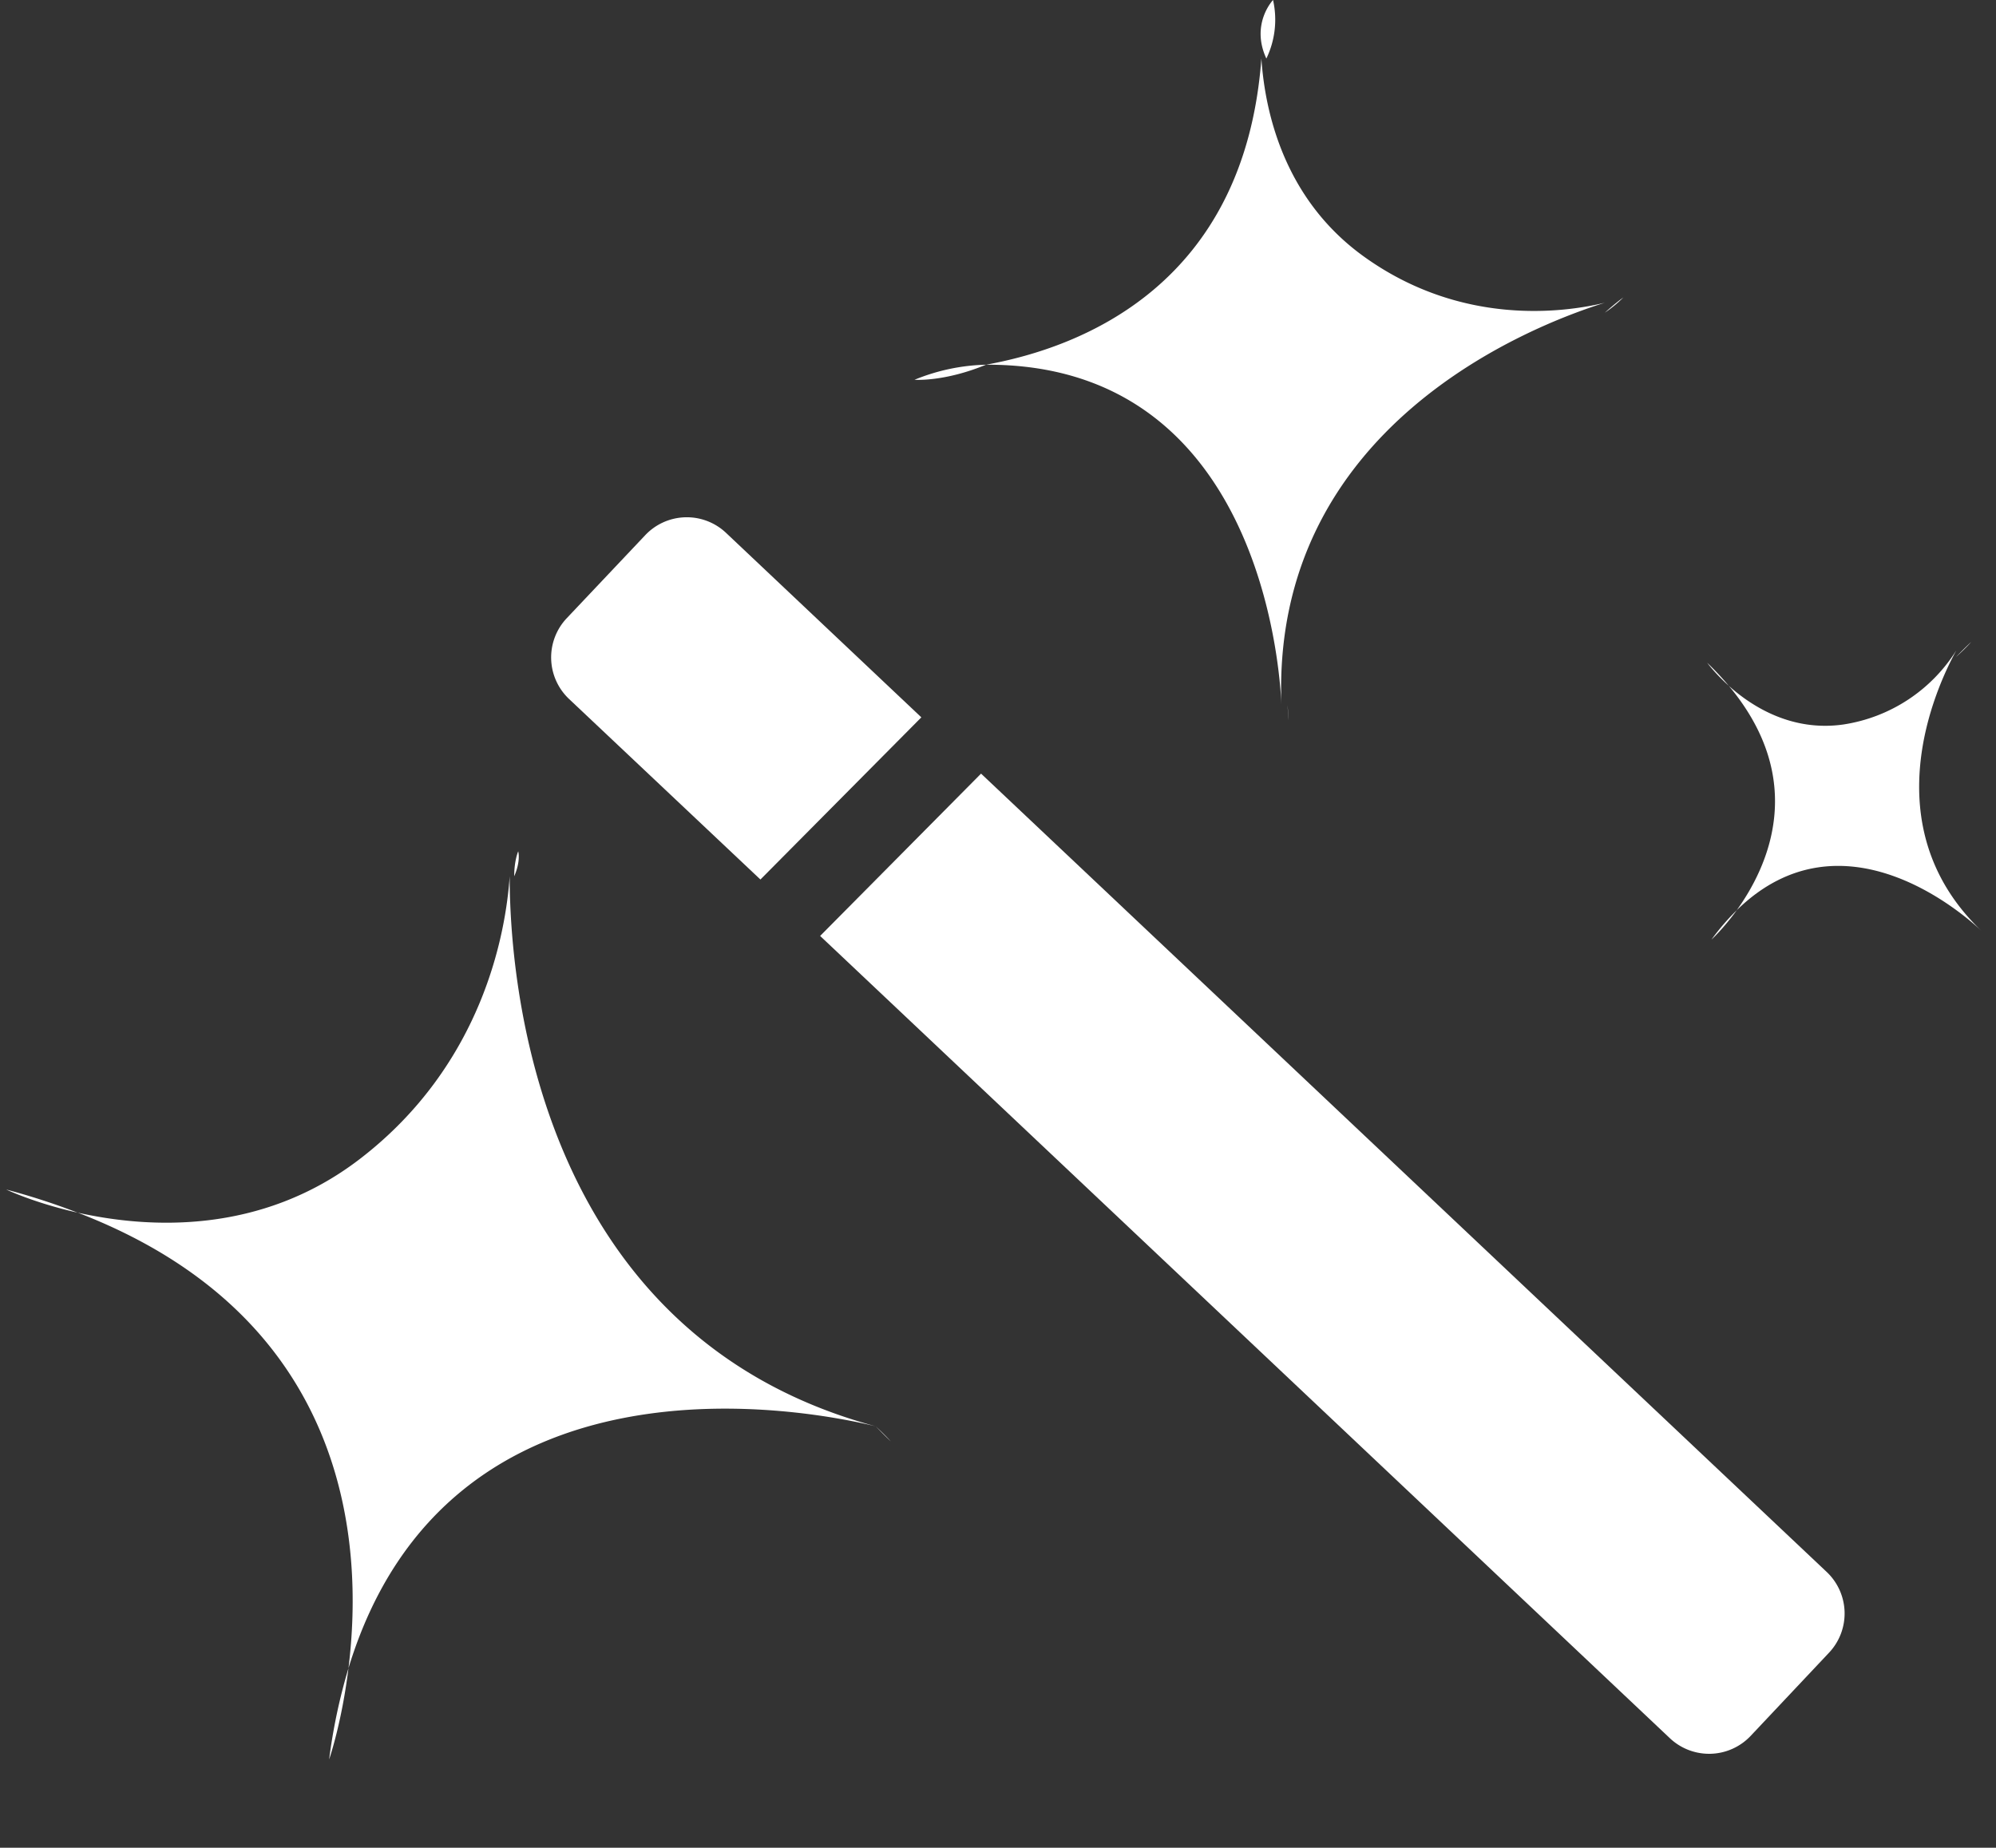
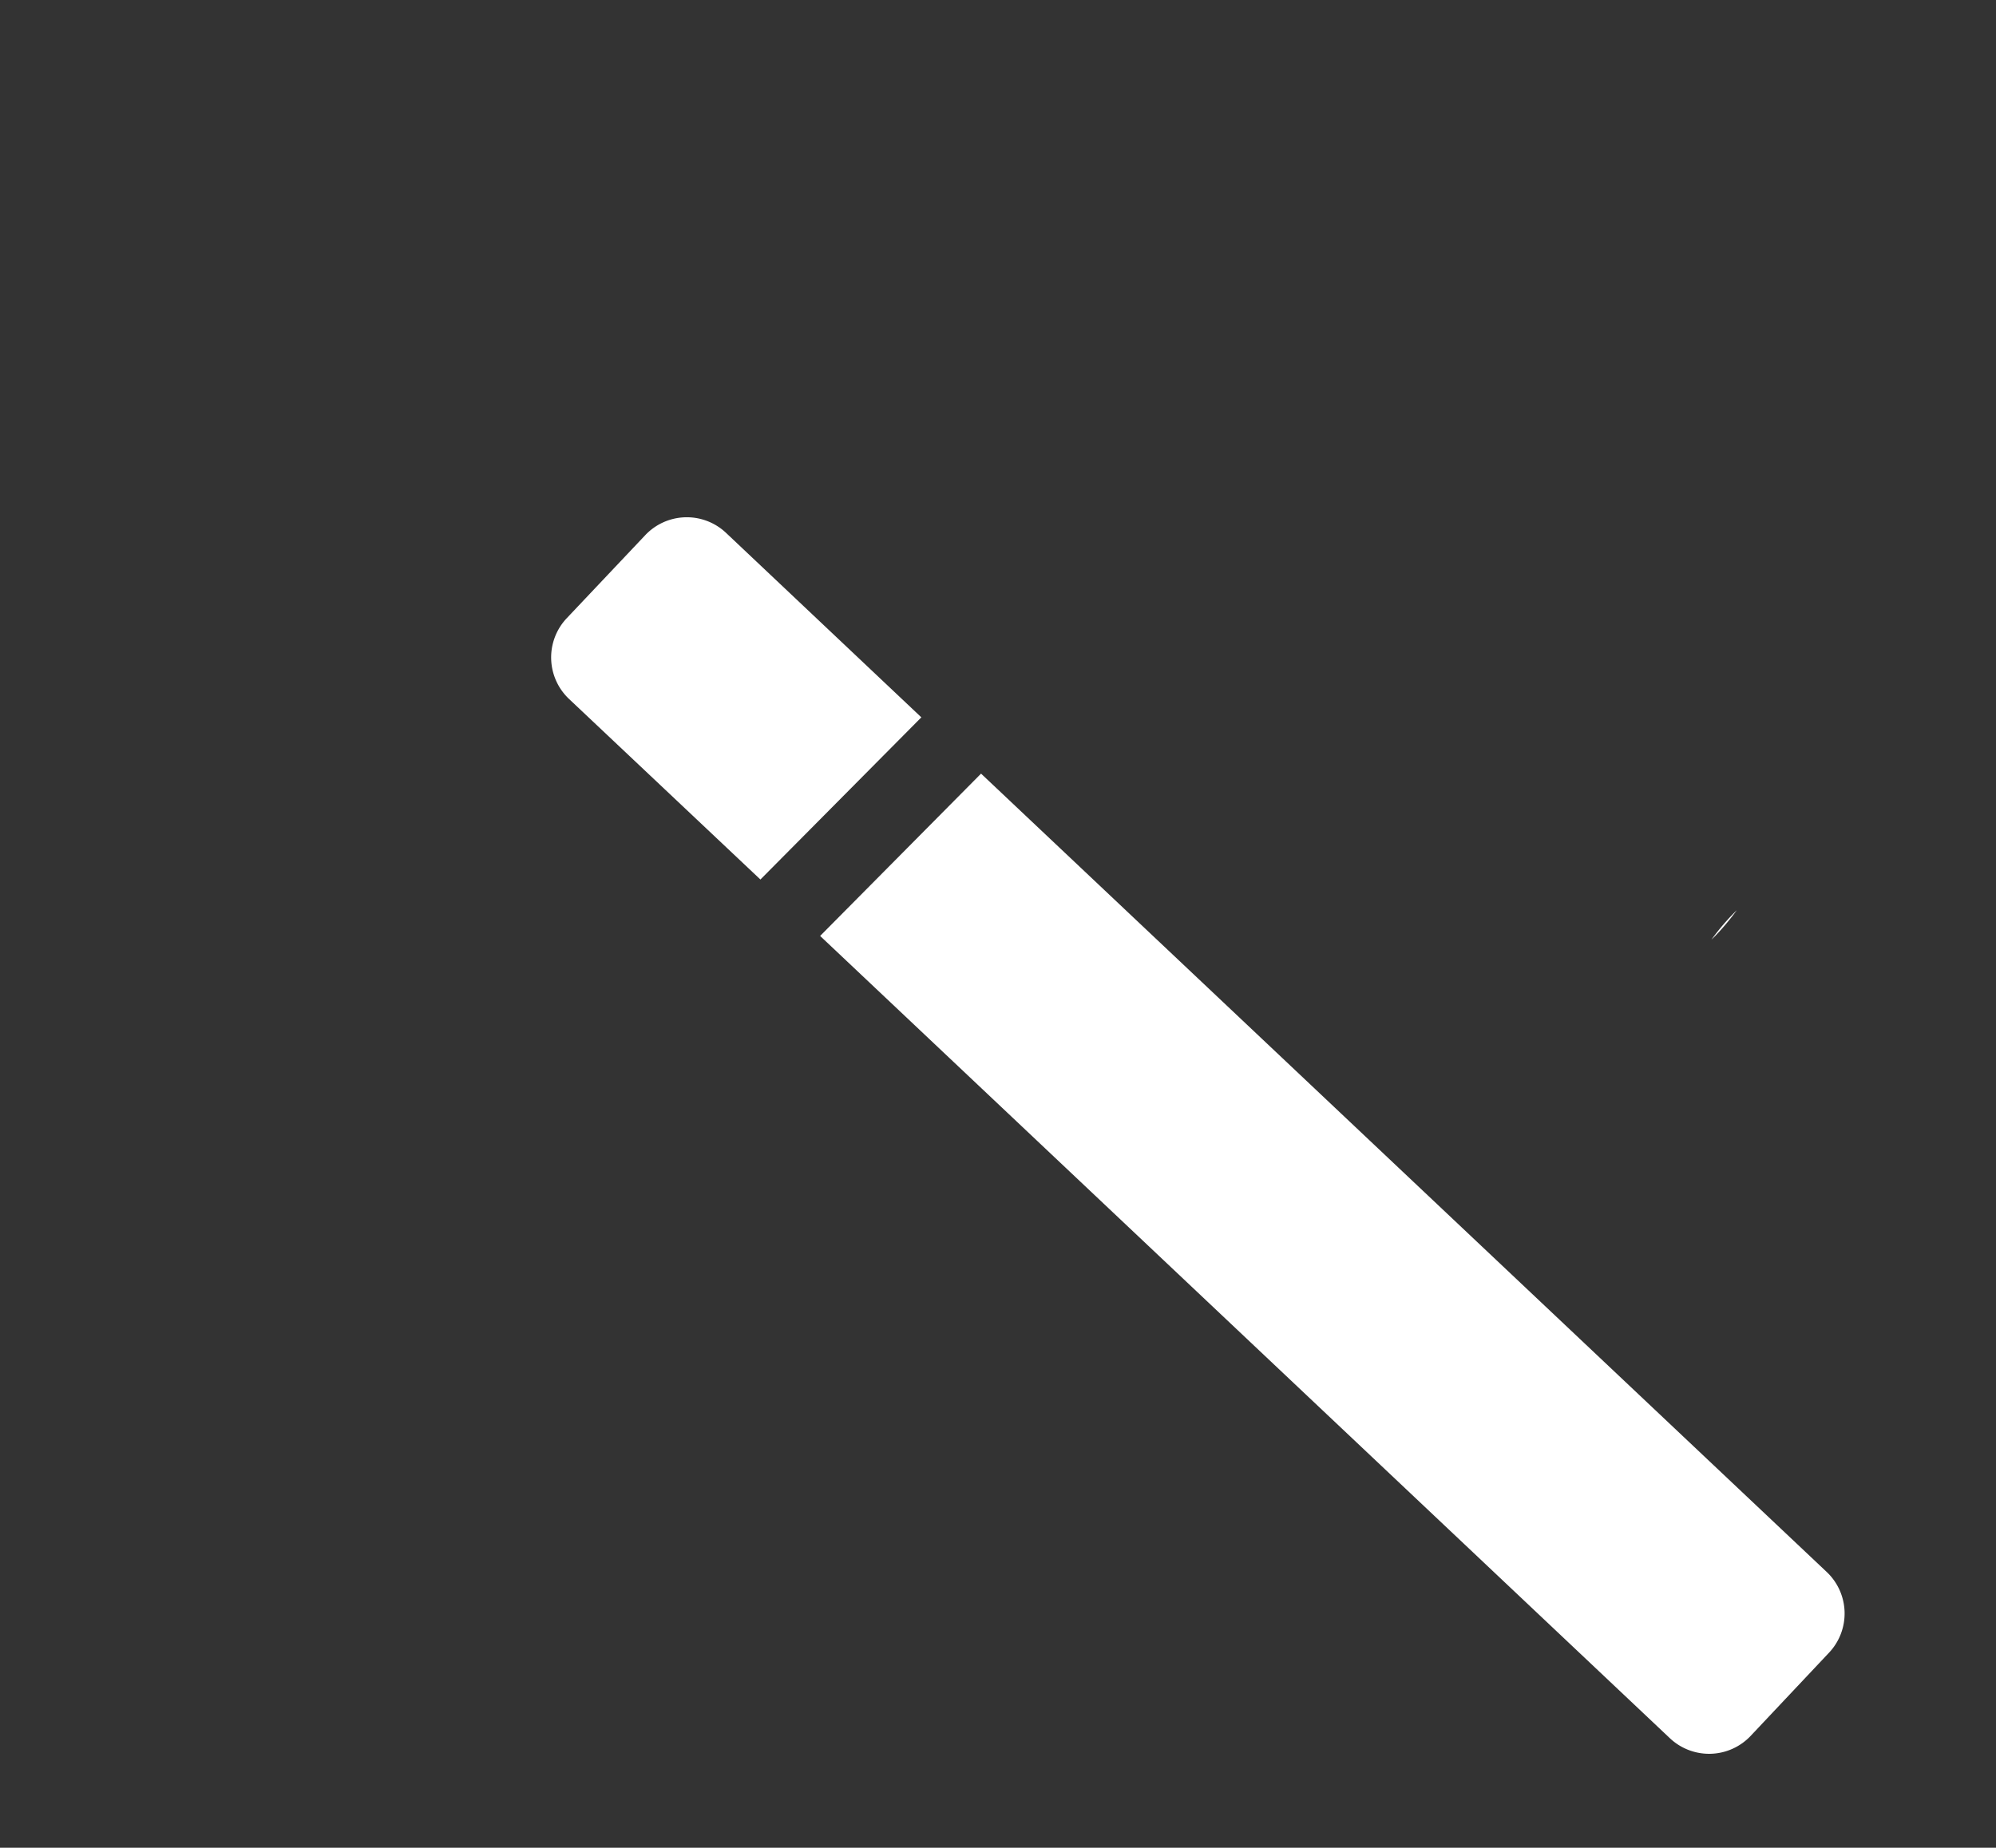
<svg xmlns="http://www.w3.org/2000/svg" t="1748208948203" class="icon" viewBox="0 0 1106 1024" version="1.1" p-id="10598" width="648.047" height="600">
  <rect x="0" y="0" width="1106" height="1024" fill="#333333" stroke="none" />
-   <path d="M282.411 485.612c-2.048 30.405-14.415 104.054-83.102 156.751-54.823 42.063-116.972 38.439-156.199 29.696 150.134 57.817 158.641 182.351 149.977 252.455 55.532-182.508 255.606-142.966 292.155-134.065-189.676-51.042-202.831-250.25-202.831-304.837zM193.086 924.514a315.156 315.156 0 0 0-10.713 50.57s7.01-20.165 10.713-50.57zM43.031 672.059A383.606 383.606 0 0 0 3.41 659.22s15.518 7.404 39.621 12.839zM493.591 798.799s-2.914-3.308-8.35-8.35c2.757 2.836 5.514 5.671 8.35 8.35zM287.137 471.828s-2.206 4.962-2.206 13.785c3.781-8.665 2.206-13.863 2.206-13.863zM546.366 202.122a110.75 110.75 0 0 0-39.621 8.35s16.384 1.26 39.621-8.35zM705.401 0s-12.603 13.233-3.702 32.453A49.625 49.625 0 0 0 705.401 0zM713.436 390.695l0.473 8.428s0-2.914-0.473-8.428zM710.049 390.695C704.141 236.308 848.919 180.382 889.249 167.778c-22.843 5.514-79.793 13.233-133.829-25.836C712.333 110.75 701.069 63.724 698.942 32.453 689.647 157.538 599.851 192.433 546.366 202.122c150.449-0.63 162.737 165.652 163.682 188.574zM889.249 173.292a69.474 69.474 0 0 0 10.24-8.428s-3.781 2.599-10.24 8.428zM1083.809 364.15c5.671-5.12 8.428-8.35 8.428-8.35s-3.308 2.993-8.428 8.35z" p-id="10599" fill="#ffffff" />
-   <path d="M1083.809 360.763a89.797 89.797 0 0 1-62.228 40.724c-28.751 4.175-50.964-10.004-63.646-21.425 43.874 52.46 21.74 100.273 4.411 124.377 58.762-57.502 126.503 2.836 135.562 11.422-60.652-58.053-25.127-134.853-14.1-155.018zM945.963 367.301s4.254 5.829 11.973 12.761a164.076 164.076 0 0 0-11.973-12.761zM1098.696 516.726l6.538 6.302-6.538-6.302z" p-id="10600" fill="#ffffff" />
  <path d="M948.326 520.743s6.538-5.986 14.021-16.305c-4.726 4.647-9.452 10.004-14.021 16.305zM421.359 487.424l89.167-89.876-108.229-102.242a31.665 31.665 0 0 0-44.741 1.26l-43.481 46.001a31.665 31.665 0 0 0 1.26 44.82l106.023 100.037zM543.609 428.741L454.443 518.695l470.804 444.574a31.665 31.665 0 0 0 44.82-1.26l43.402-46.08a31.665 31.665 0 0 0-1.26-44.741L543.609 428.741z" p-id="10601" fill="#ffffff" />
</svg>